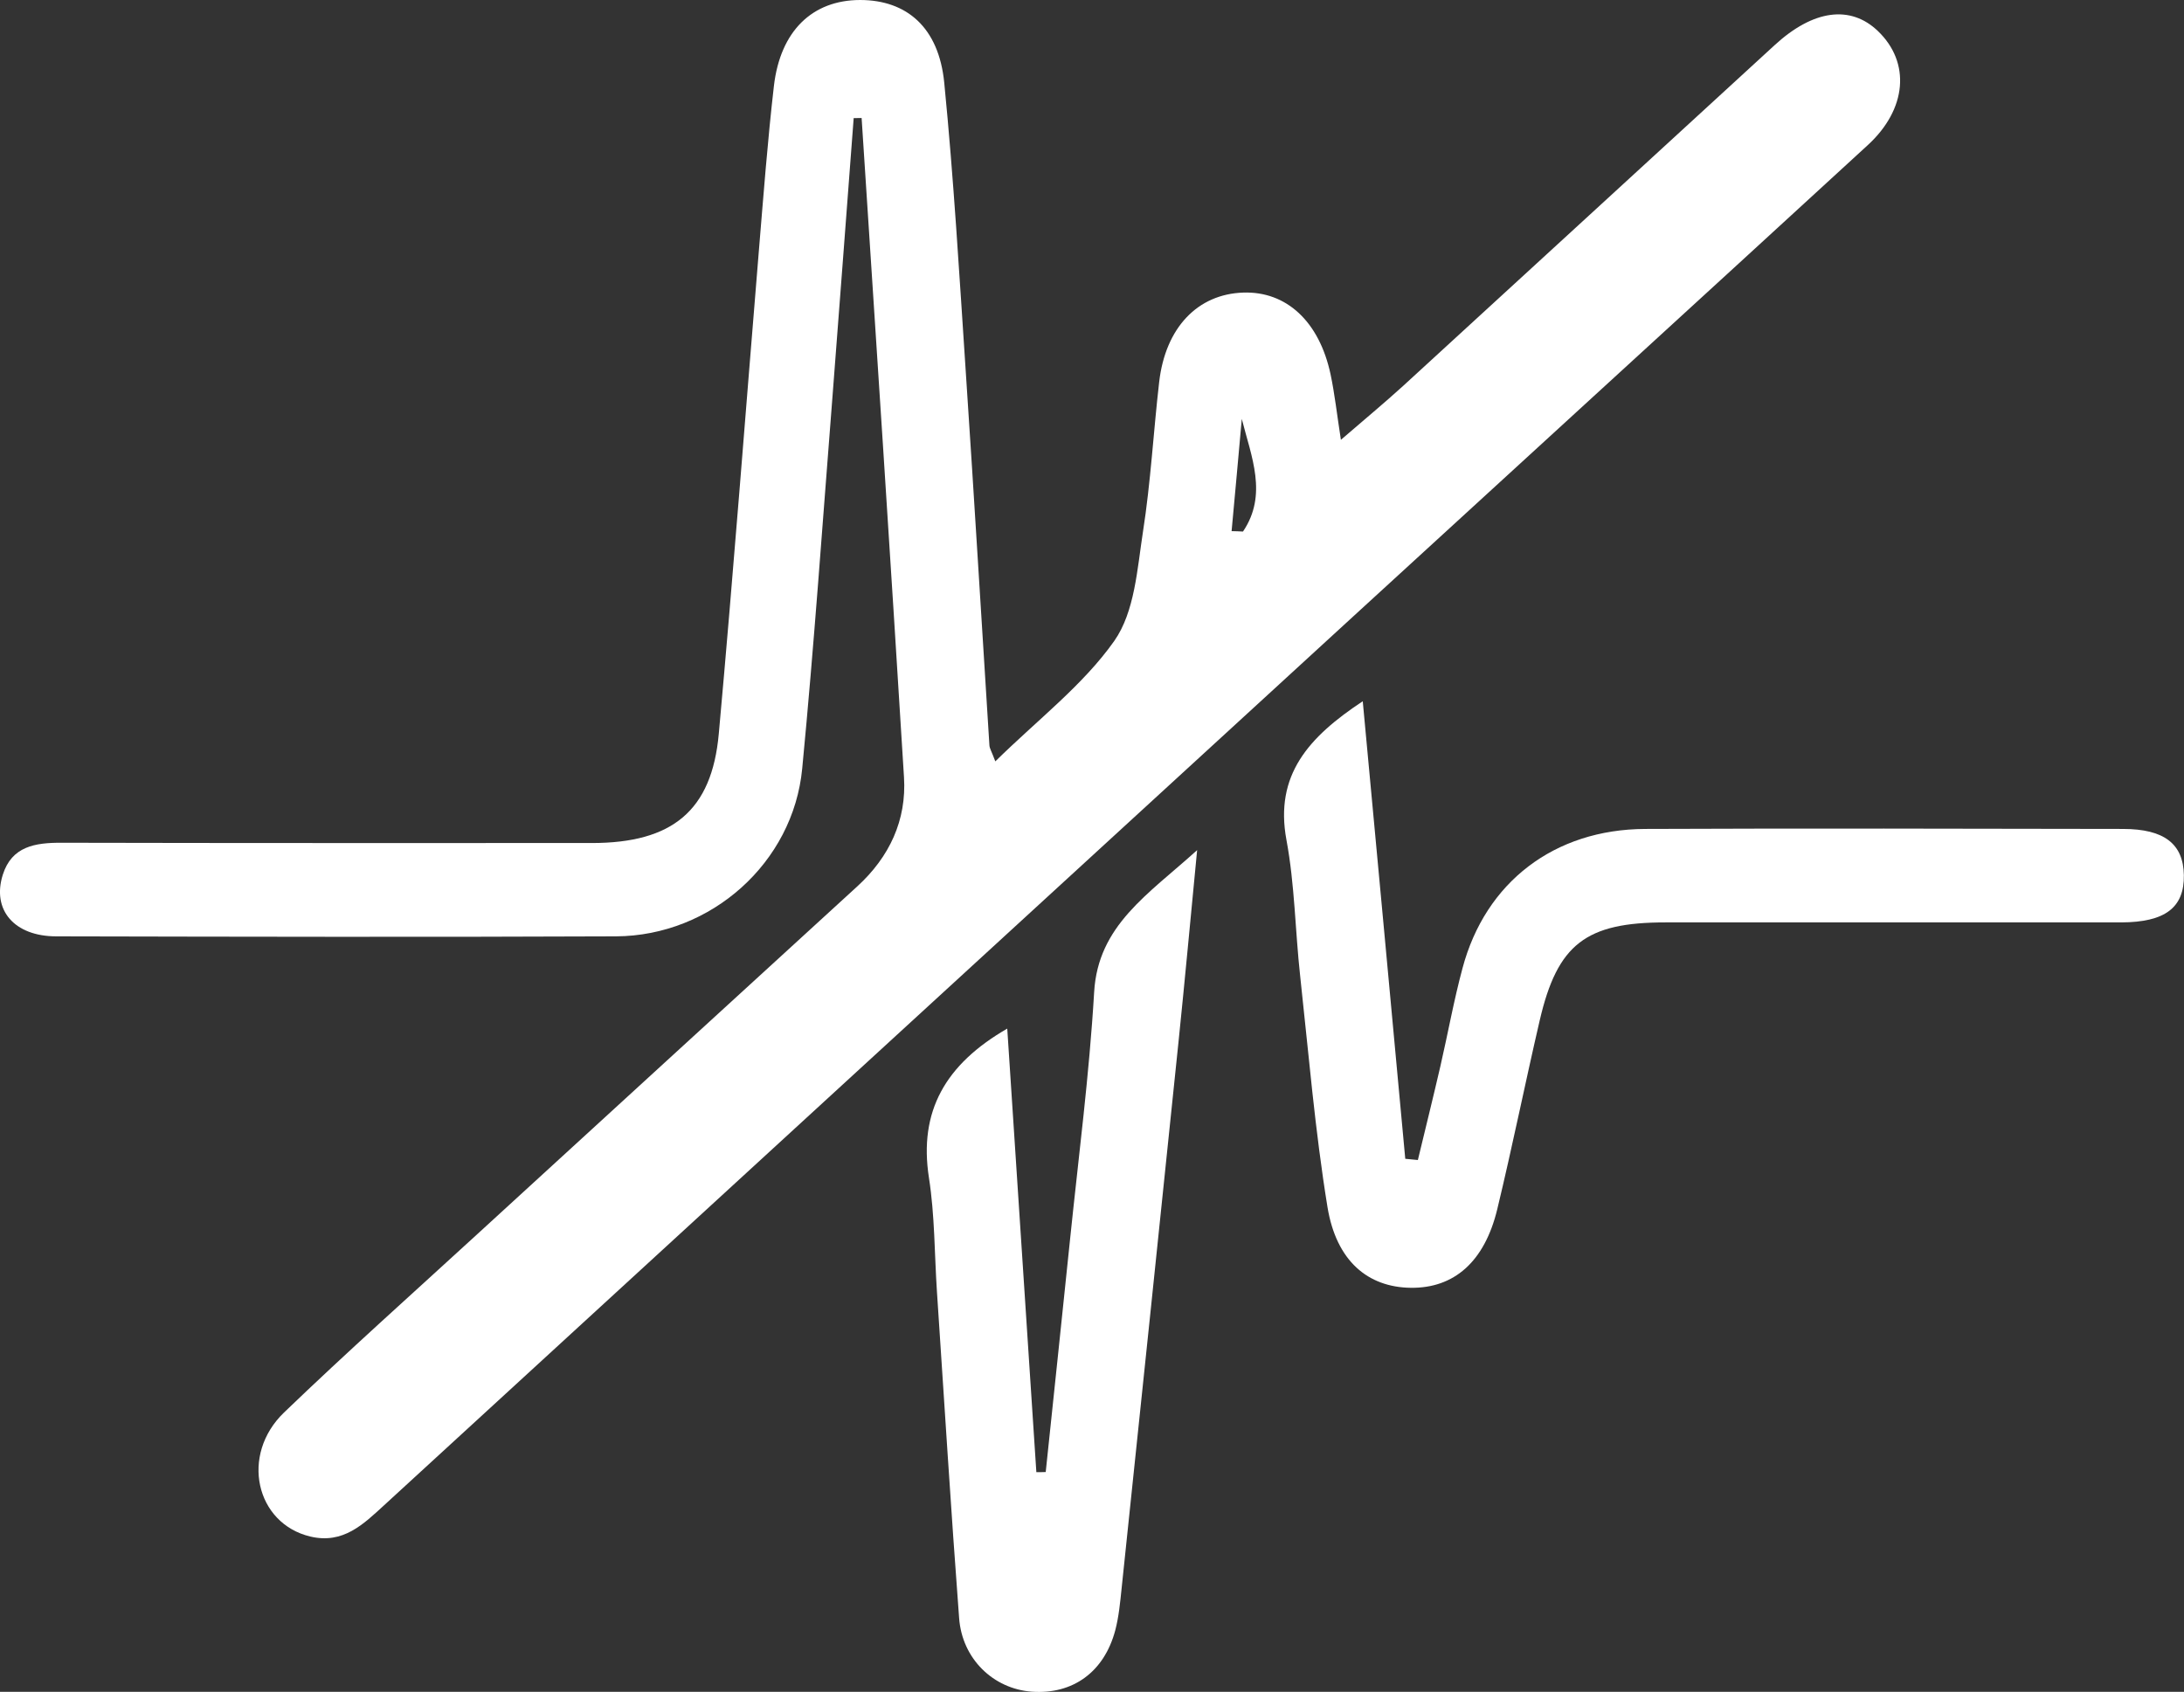
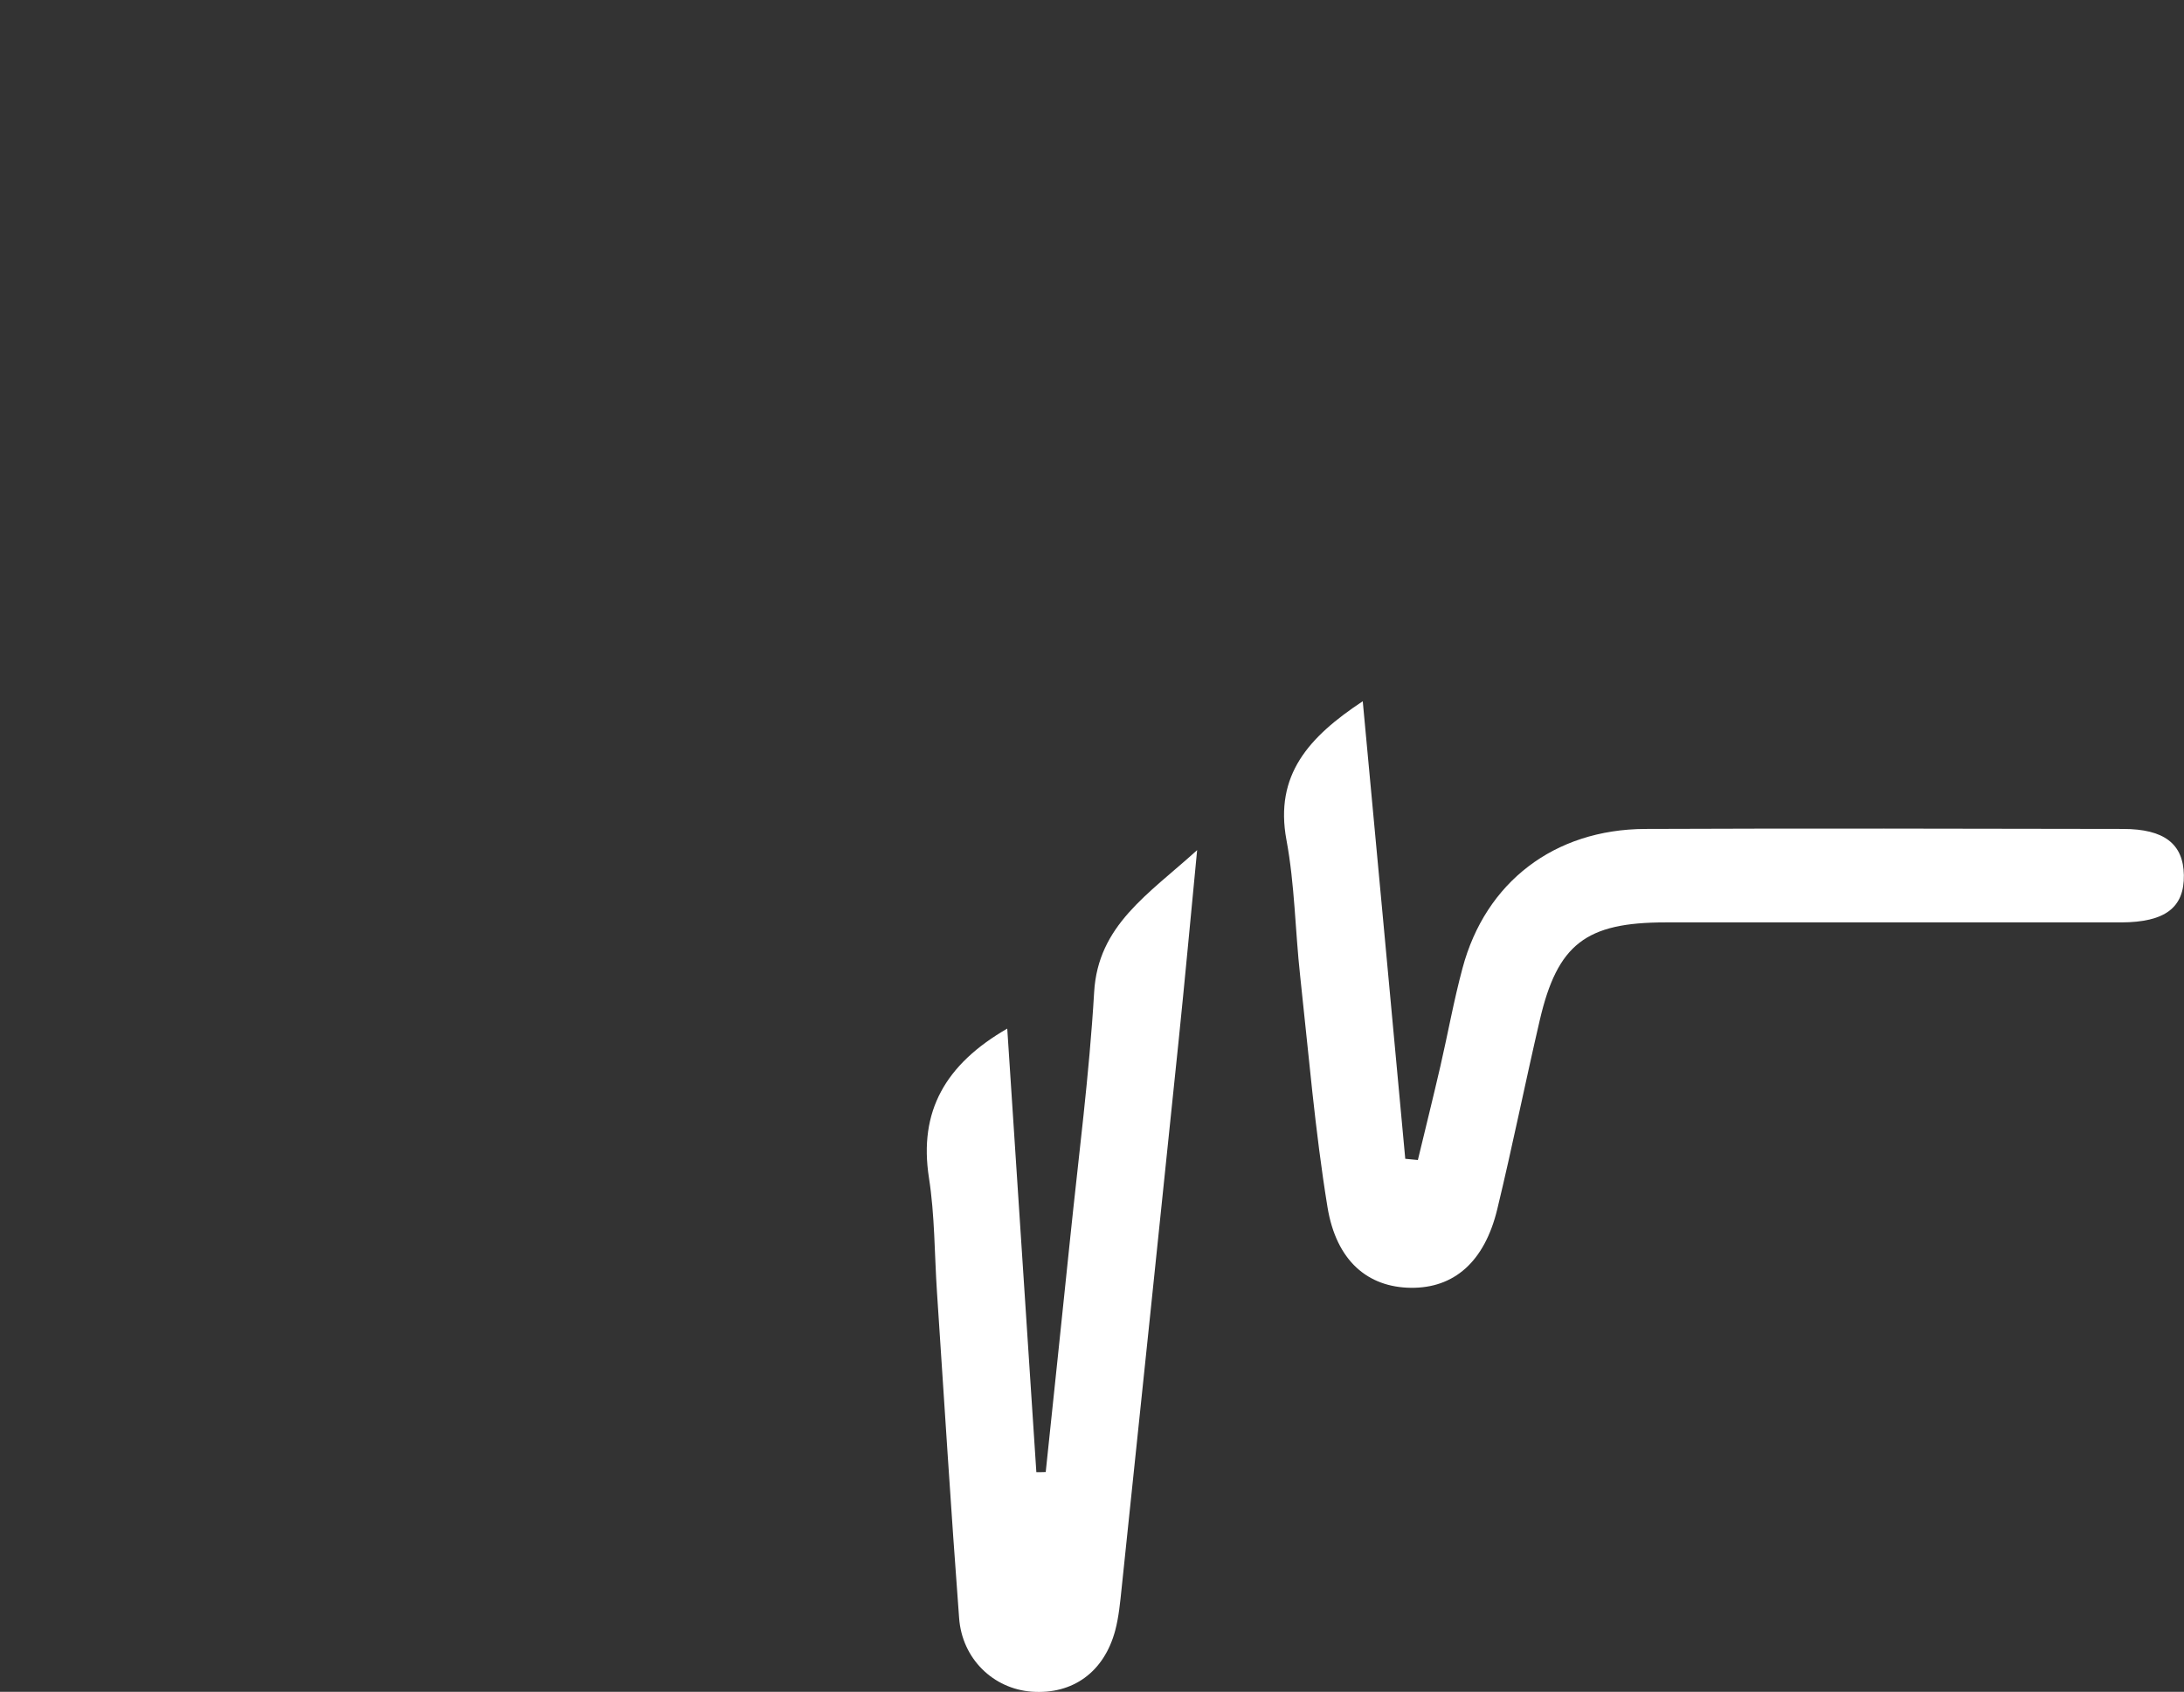
<svg xmlns="http://www.w3.org/2000/svg" id="b" viewBox="0 0 162.86 126.17">
  <rect x="0" y="0" width="162.86" height="126.17" fill="#333333" stroke="none" />
  <g id="c">
    <g>
-       <path d="M91.85,39.61c.28,0,.56,.02,.84,.03,1.86-2.75,.62-5.58-.09-8.4-.25,2.79-.5,5.58-.76,8.37M63.66,8.79c-.53,6.92-1.04,13.84-1.58,20.76-.73,9.26-1.37,18.53-2.26,27.77-.67,7.02-6.79,12.47-13.88,12.51-13.91,.06-27.83,.03-41.74,0-3.14,0-4.82-1.97-3.99-4.6,.67-2.11,2.4-2.39,4.39-2.38,13.18,.03,26.35,.02,39.53,.02,5.99,0,8.95-2.39,9.47-8.15,1.09-12.01,2-24.03,2.99-36.04,.34-4.09,.65-8.19,1.12-12.27C58.19,2.3,60.58,.01,64.13,0c3.49,0,5.87,2.05,6.28,6.15,.71,7.19,1.13,14.41,1.61,21.62,.62,9.27,1.17,18.54,1.76,27.81,.01,.23,.16,.45,.44,1.2,3.16-3.11,6.55-5.69,8.87-8.98,1.53-2.18,1.71-5.36,2.14-8.14,.58-3.7,.78-7.46,1.21-11.18,.47-4.05,2.87-6.55,6.27-6.66,3.21-.11,5.67,2.15,6.51,6.1,.31,1.46,.47,2.95,.77,4.88,1.7-1.47,3.2-2.71,4.64-4.02,9.24-8.46,18.46-16.94,27.7-25.41,2.88-2.65,5.66-3.02,7.71-1.05,2.44,2.34,2.17,5.82-.77,8.51-12.77,11.73-25.58,23.42-38.36,35.14-24.09,22.09-48.18,44.18-72.26,66.28-1.55,1.42-3.06,2.92-5.51,2.34-4.07-.97-5.25-6.08-1.96-9.25,4.71-4.53,9.59-8.88,14.41-13.3,9.44-8.65,18.89-17.29,28.33-25.93,2.42-2.21,3.69-4.96,3.49-8.15-1.01-16.39-2.09-32.77-3.16-49.16-.2,0-.4,0-.61,.01" style="fill:#fff;" />
      <path d="M101.62,52.3c1.08,11.58,2.13,22.85,3.17,34.12,.31,.03,.63,.06,.94,.09,.56-2.33,1.14-4.66,1.68-7,.56-2.43,1-4.9,1.65-7.31,1.71-6.41,6.84-10.35,13.62-10.38,11.88-.05,23.76-.02,35.63,0,3.08,0,4.5,1.12,4.54,3.44,.04,2.43-1.4,3.52-4.68,3.53-11.33,0-22.65,0-33.98,0-5.93,0-8.05,1.62-9.37,7.29-1.09,4.69-2.04,9.42-3.17,14.1-.95,3.93-3.23,5.9-6.45,5.86-3.19-.04-5.55-1.99-6.21-6.02-.93-5.71-1.41-11.5-2.04-17.26-.37-3.37-.4-6.79-1.02-10.12-.9-4.85,1.67-7.68,5.67-10.33" style="fill:#fff;" />
      <path d="M77.98,109.77c.61-5.8,1.22-11.6,1.82-17.4,.63-6.12,1.43-12.24,1.79-18.38,.29-4.98,4.01-7.27,7.68-10.59-.5,5.18-.92,9.75-1.39,14.31-1.4,13.58-2.82,27.16-4.24,40.73-.11,1.06-.21,2.14-.48,3.16-.83,3.1-3.17,4.78-6.22,4.56-2.86-.21-5.2-2.44-5.42-5.5-.61-8.09-1.11-16.2-1.65-24.29-.19-2.85-.16-5.73-.6-8.54-.77-4.96,1.23-8.46,5.84-11.12,.73,11.1,1.45,22.09,2.17,33.08,.23,0,.47,0,.7-.01" style="fill:#fff;" />
    </g>
  </g>
</svg>